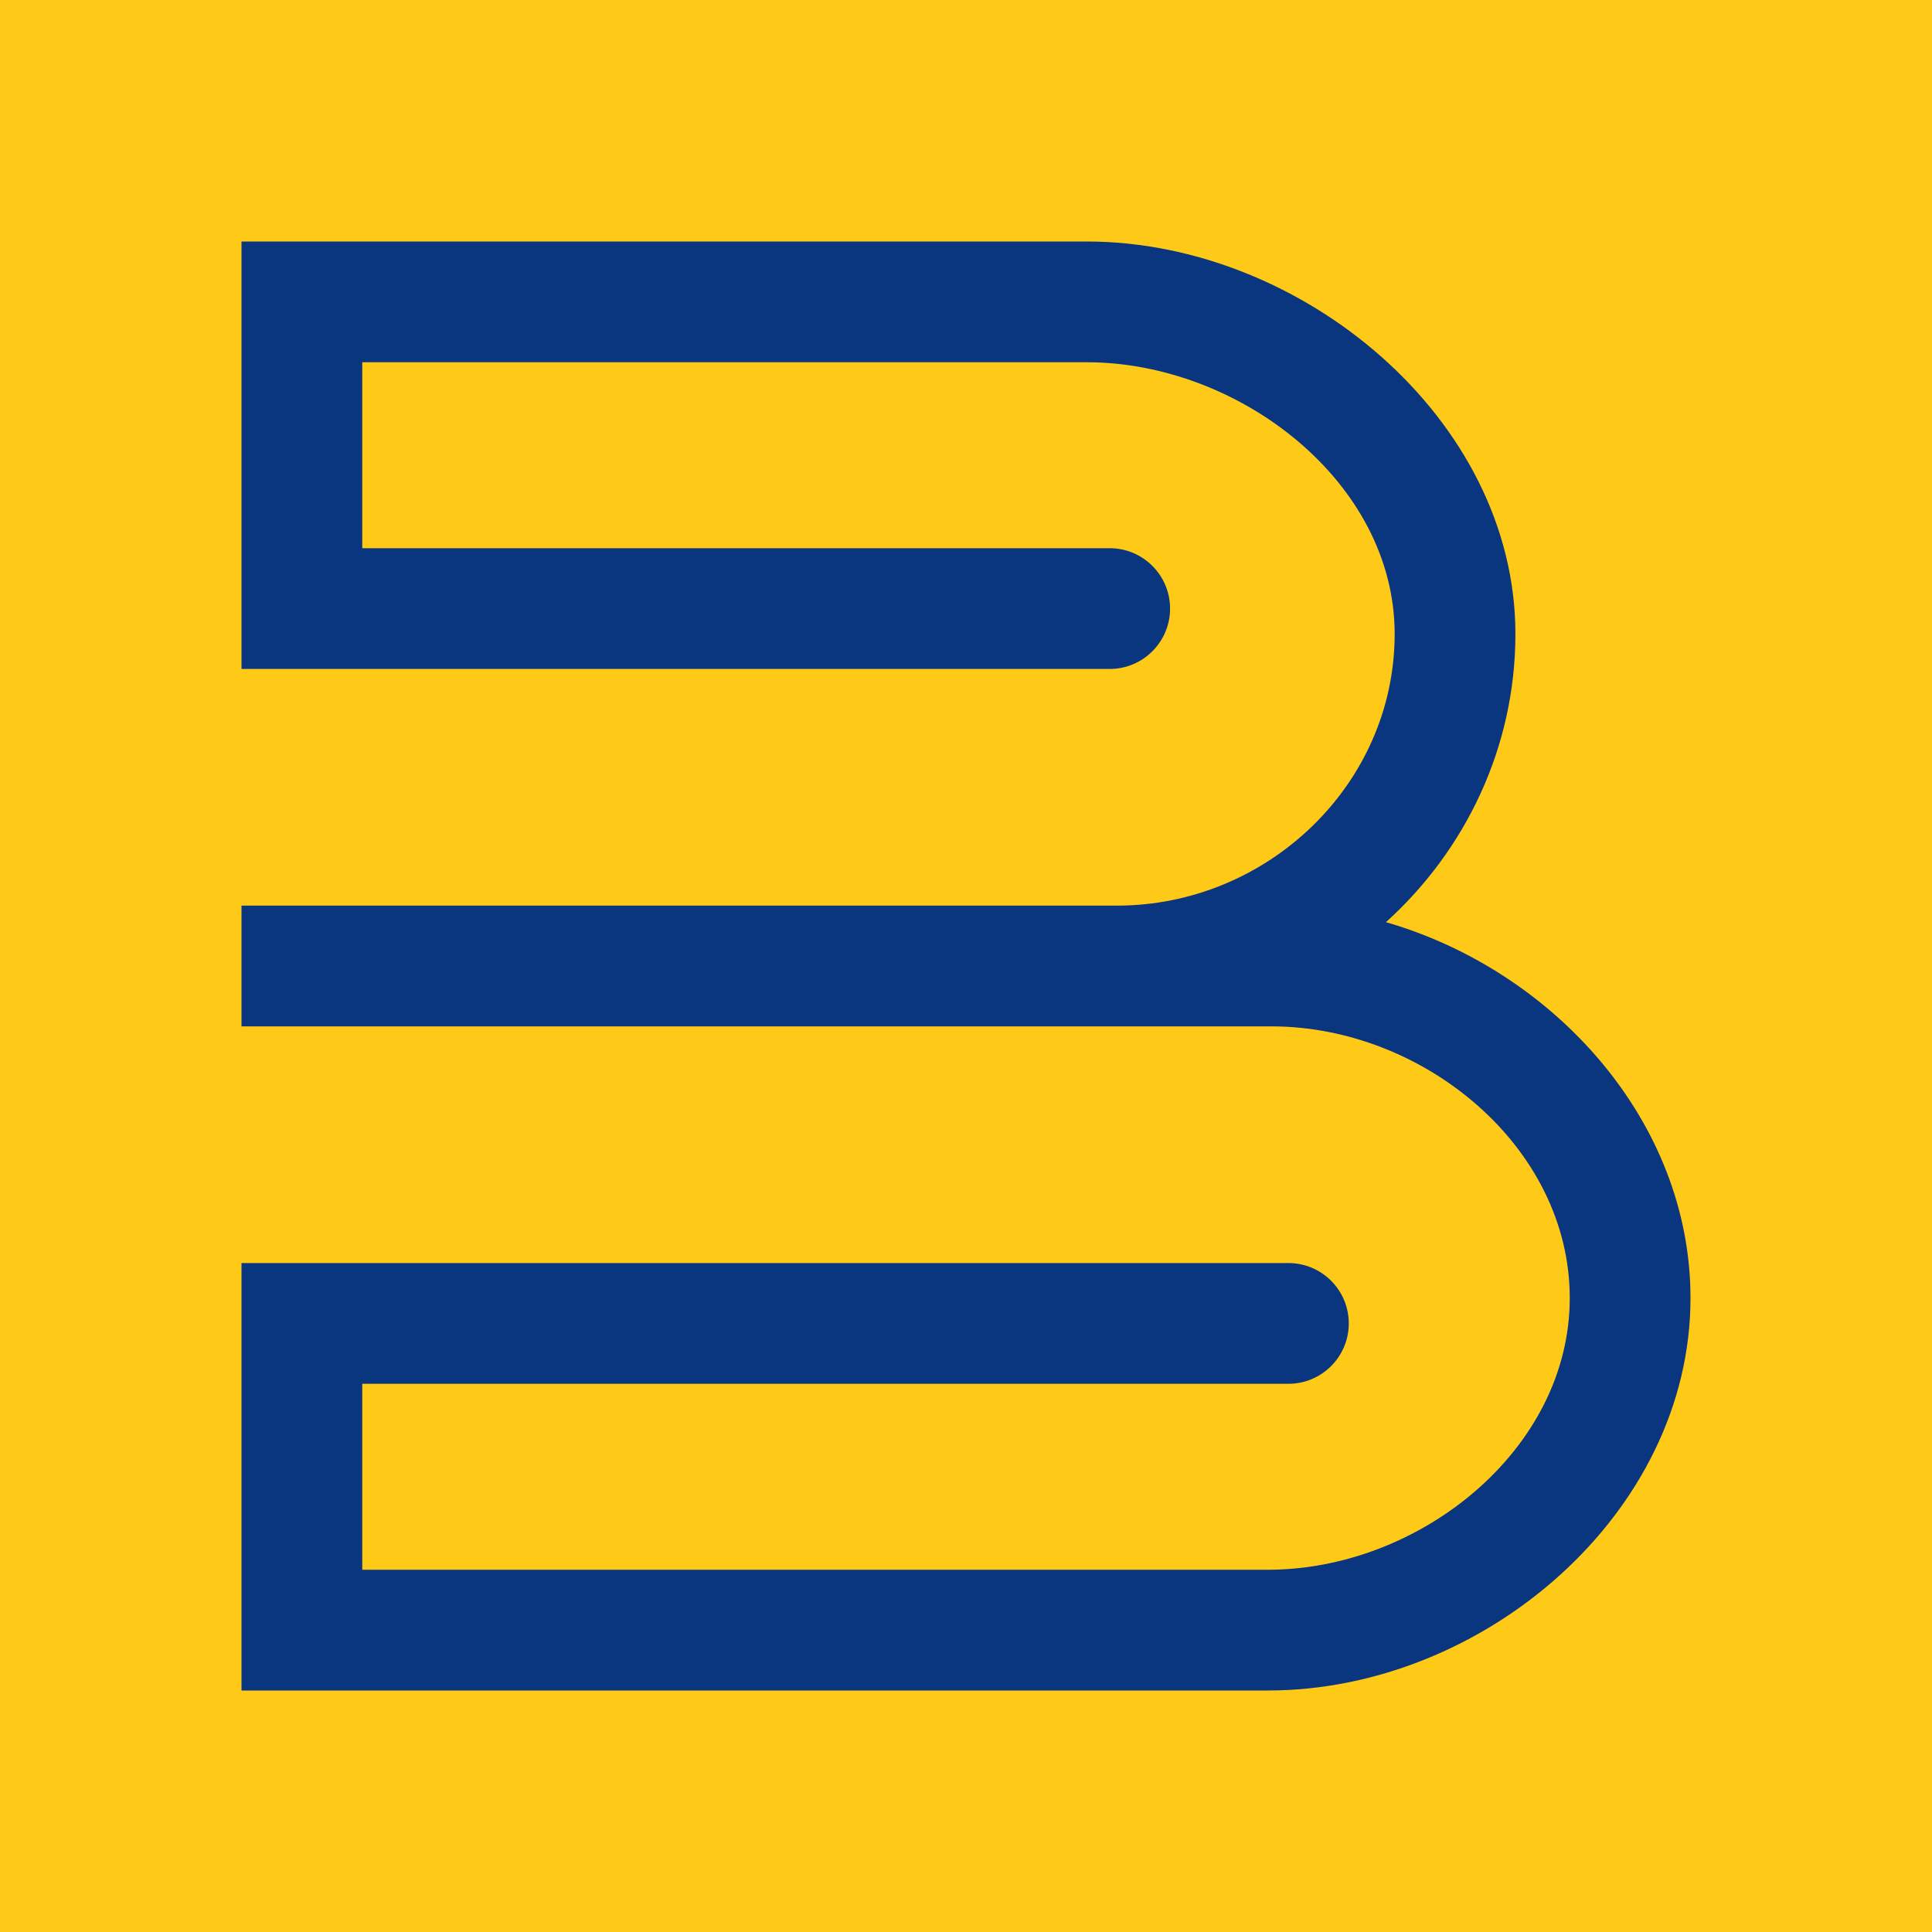
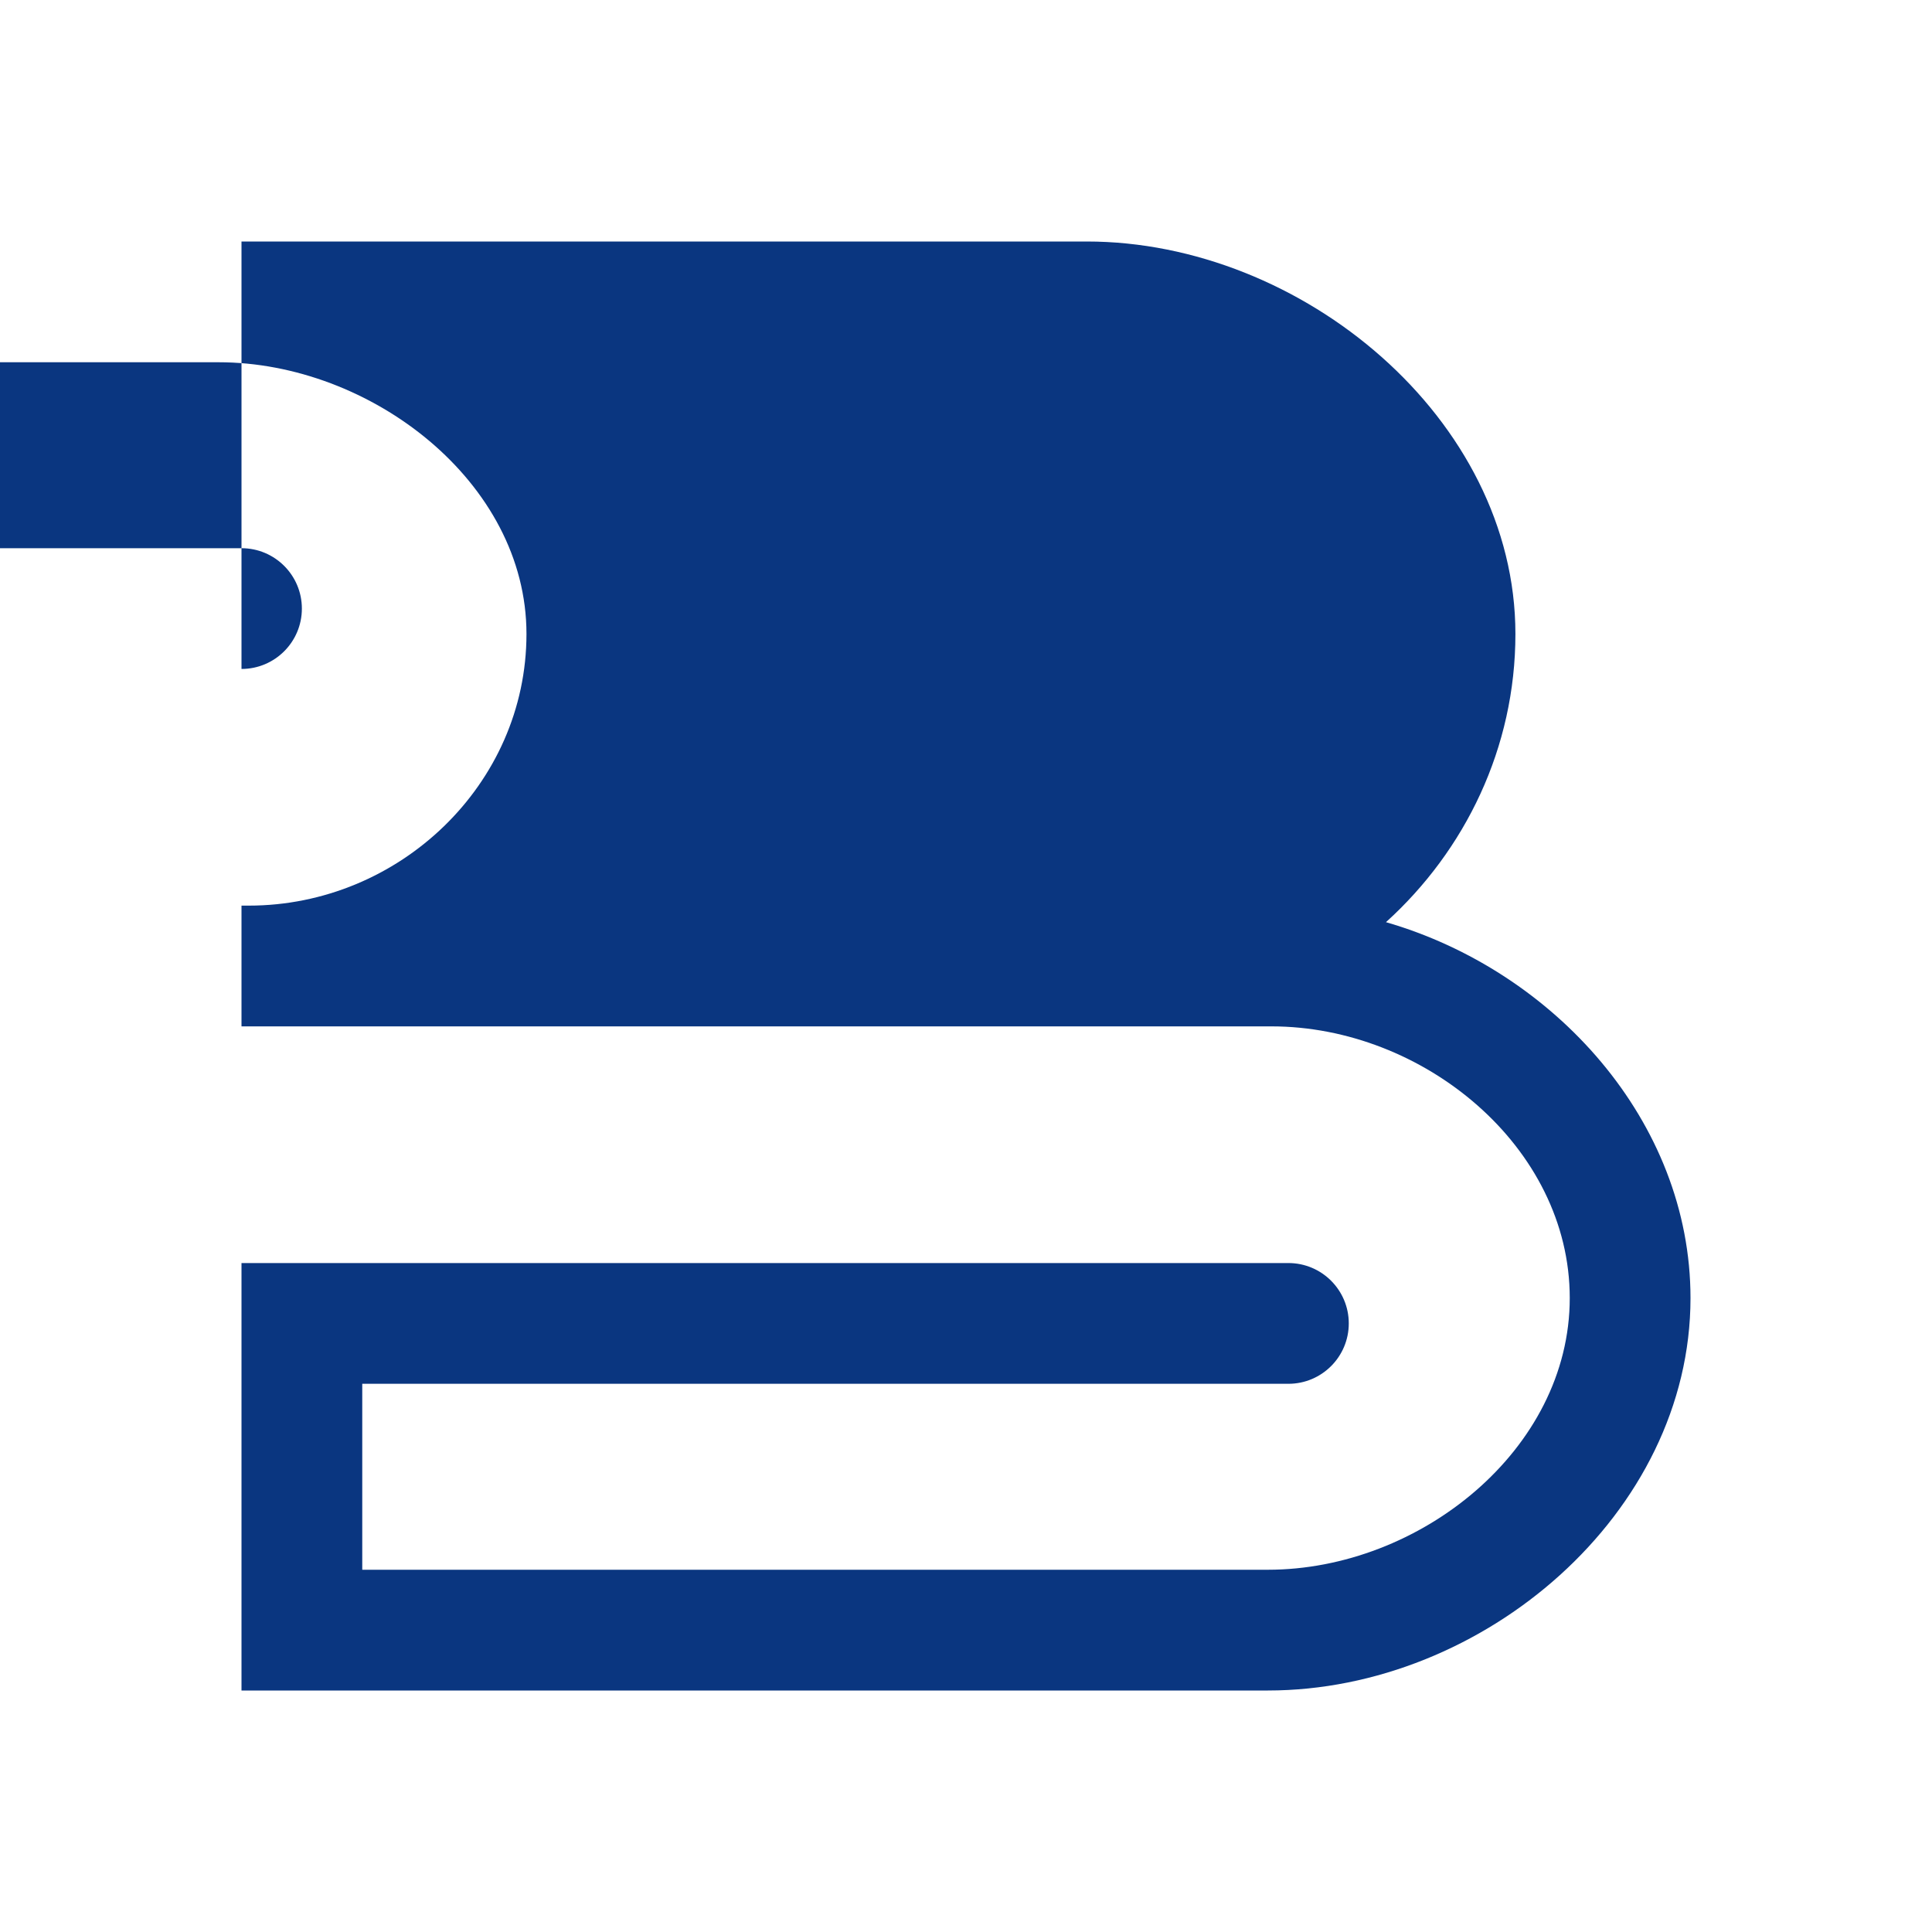
<svg xmlns="http://www.w3.org/2000/svg" width="100%" height="100%" viewBox="0 0 16 16" version="1.1" xml:space="preserve" style="fill-rule:evenodd;clip-rule:evenodd;stroke-linejoin:round;stroke-miterlimit:2;">
-   <rect x="0" y="0" width="16" height="16" style="fill:#ffca17;" />
-   <path d="M9.25,7.5l-7.25,0l0,1l8.53,0c1.255,0 2.47,0.995 2.47,2.25c0,1.256 -1.244,2.25 -2.5,2.25c0,0 -7.5,0 -7.5,0c0,-0 0,-1.54 0,-1.54c0,0 7.67,0 7.67,0c0.276,-0 0.5,-0.224 0.5,-0.5c-0,-0.276 -0.224,-0.5 -0.5,-0.5l-8.67,0l0,3.54l8.5,0c1.784,0 3.5,-1.466 3.5,-3.25c0,-1.463 -1.131,-2.711 -2.522,-3.113c0.656,-0.594 1.072,-1.444 1.072,-2.387c0,-1.781 -1.769,-3.25 -3.55,-3.25c0,0 -7,0 -7,0l0,3.54l7.19,0c0.276,0 0.5,-0.224 0.5,-0.5c0,-0.276 -0.224,-0.5 -0.5,-0.5l-6.19,0c-0,-0 -0,-1.54 -0,-1.54c-0,0 6,0 6,0c1.259,0 2.55,0.991 2.55,2.25c0,1.246 -1.054,2.25 -2.3,2.25Z" style="fill:#0a3680;" />
+   <path d="M9.25,7.5l-7.25,0l0,1l8.53,0c1.255,0 2.47,0.995 2.47,2.25c0,1.256 -1.244,2.25 -2.5,2.25c0,0 -7.5,0 -7.5,0c0,-0 0,-1.54 0,-1.54c0,0 7.67,0 7.67,0c0.276,-0 0.5,-0.224 0.5,-0.5c-0,-0.276 -0.224,-0.5 -0.5,-0.5l-8.67,0l0,3.54l8.5,0c1.784,0 3.5,-1.466 3.5,-3.25c0,-1.463 -1.131,-2.711 -2.522,-3.113c0.656,-0.594 1.072,-1.444 1.072,-2.387c0,-1.781 -1.769,-3.25 -3.55,-3.25c0,0 -7,0 -7,0l0,3.54c0.276,0 0.5,-0.224 0.5,-0.5c0,-0.276 -0.224,-0.5 -0.5,-0.5l-6.19,0c-0,-0 -0,-1.54 -0,-1.54c-0,0 6,0 6,0c1.259,0 2.55,0.991 2.55,2.25c0,1.246 -1.054,2.25 -2.3,2.25Z" style="fill:#0a3680;" />
</svg>